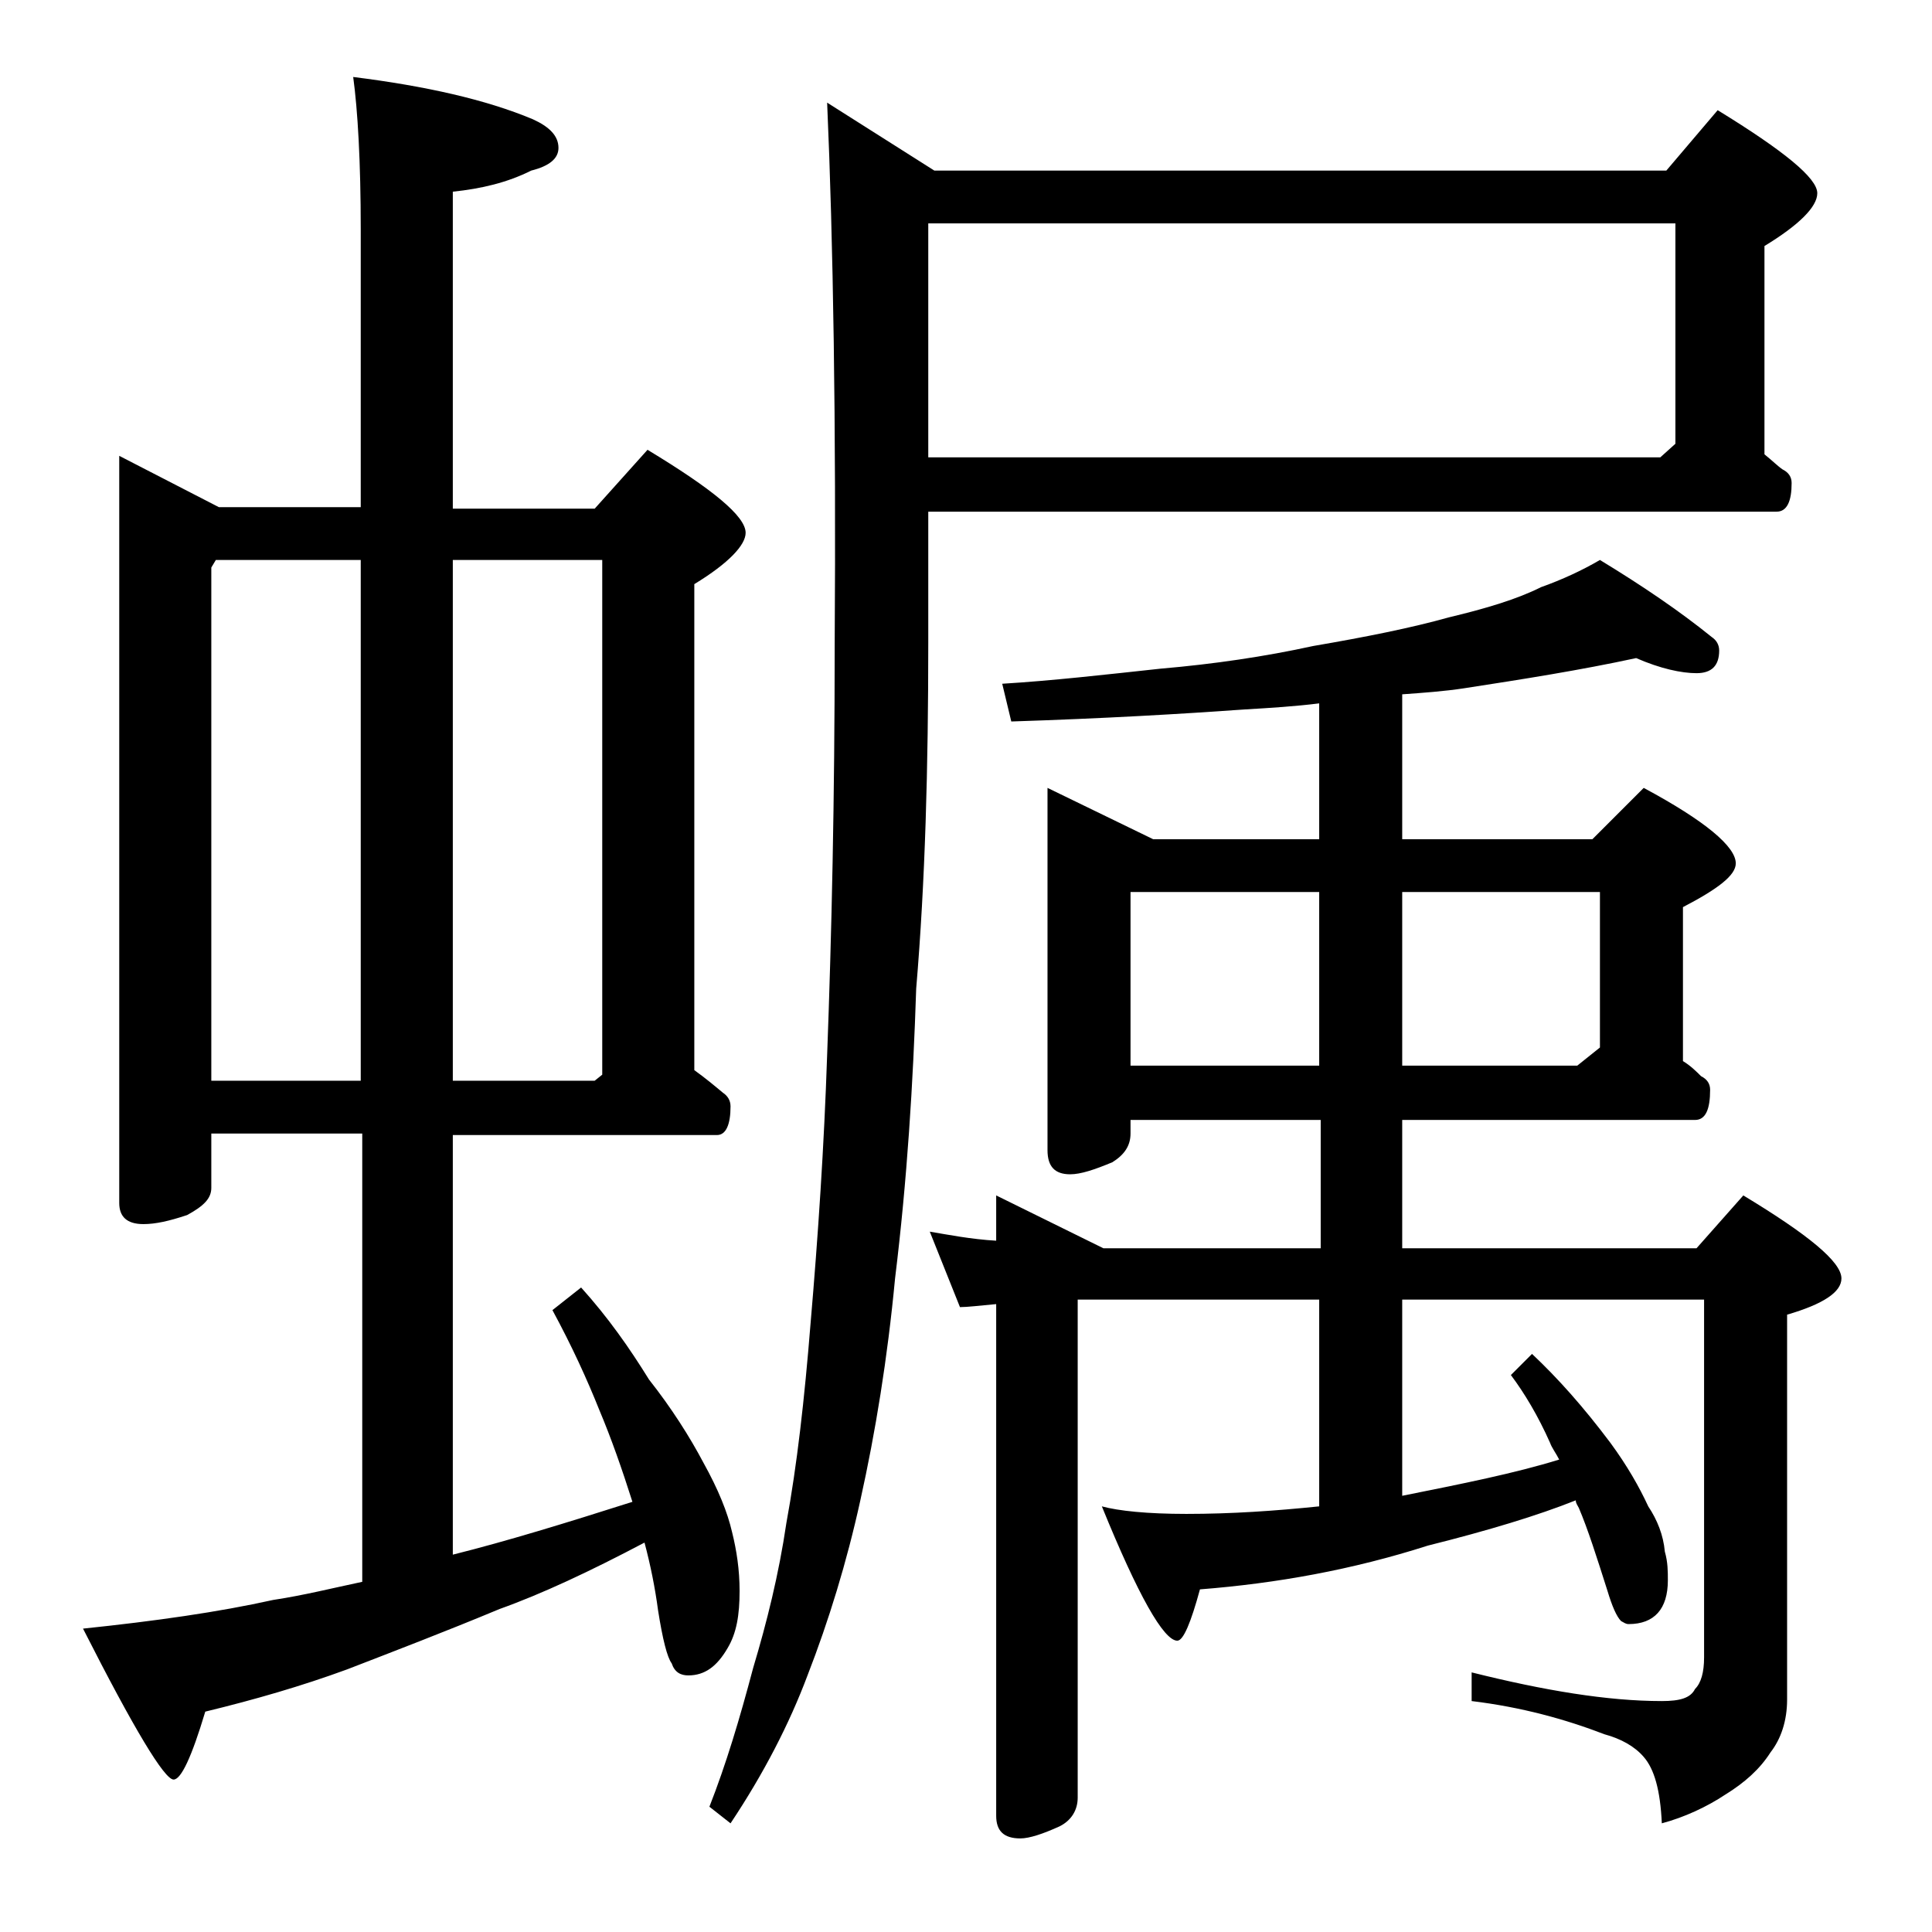
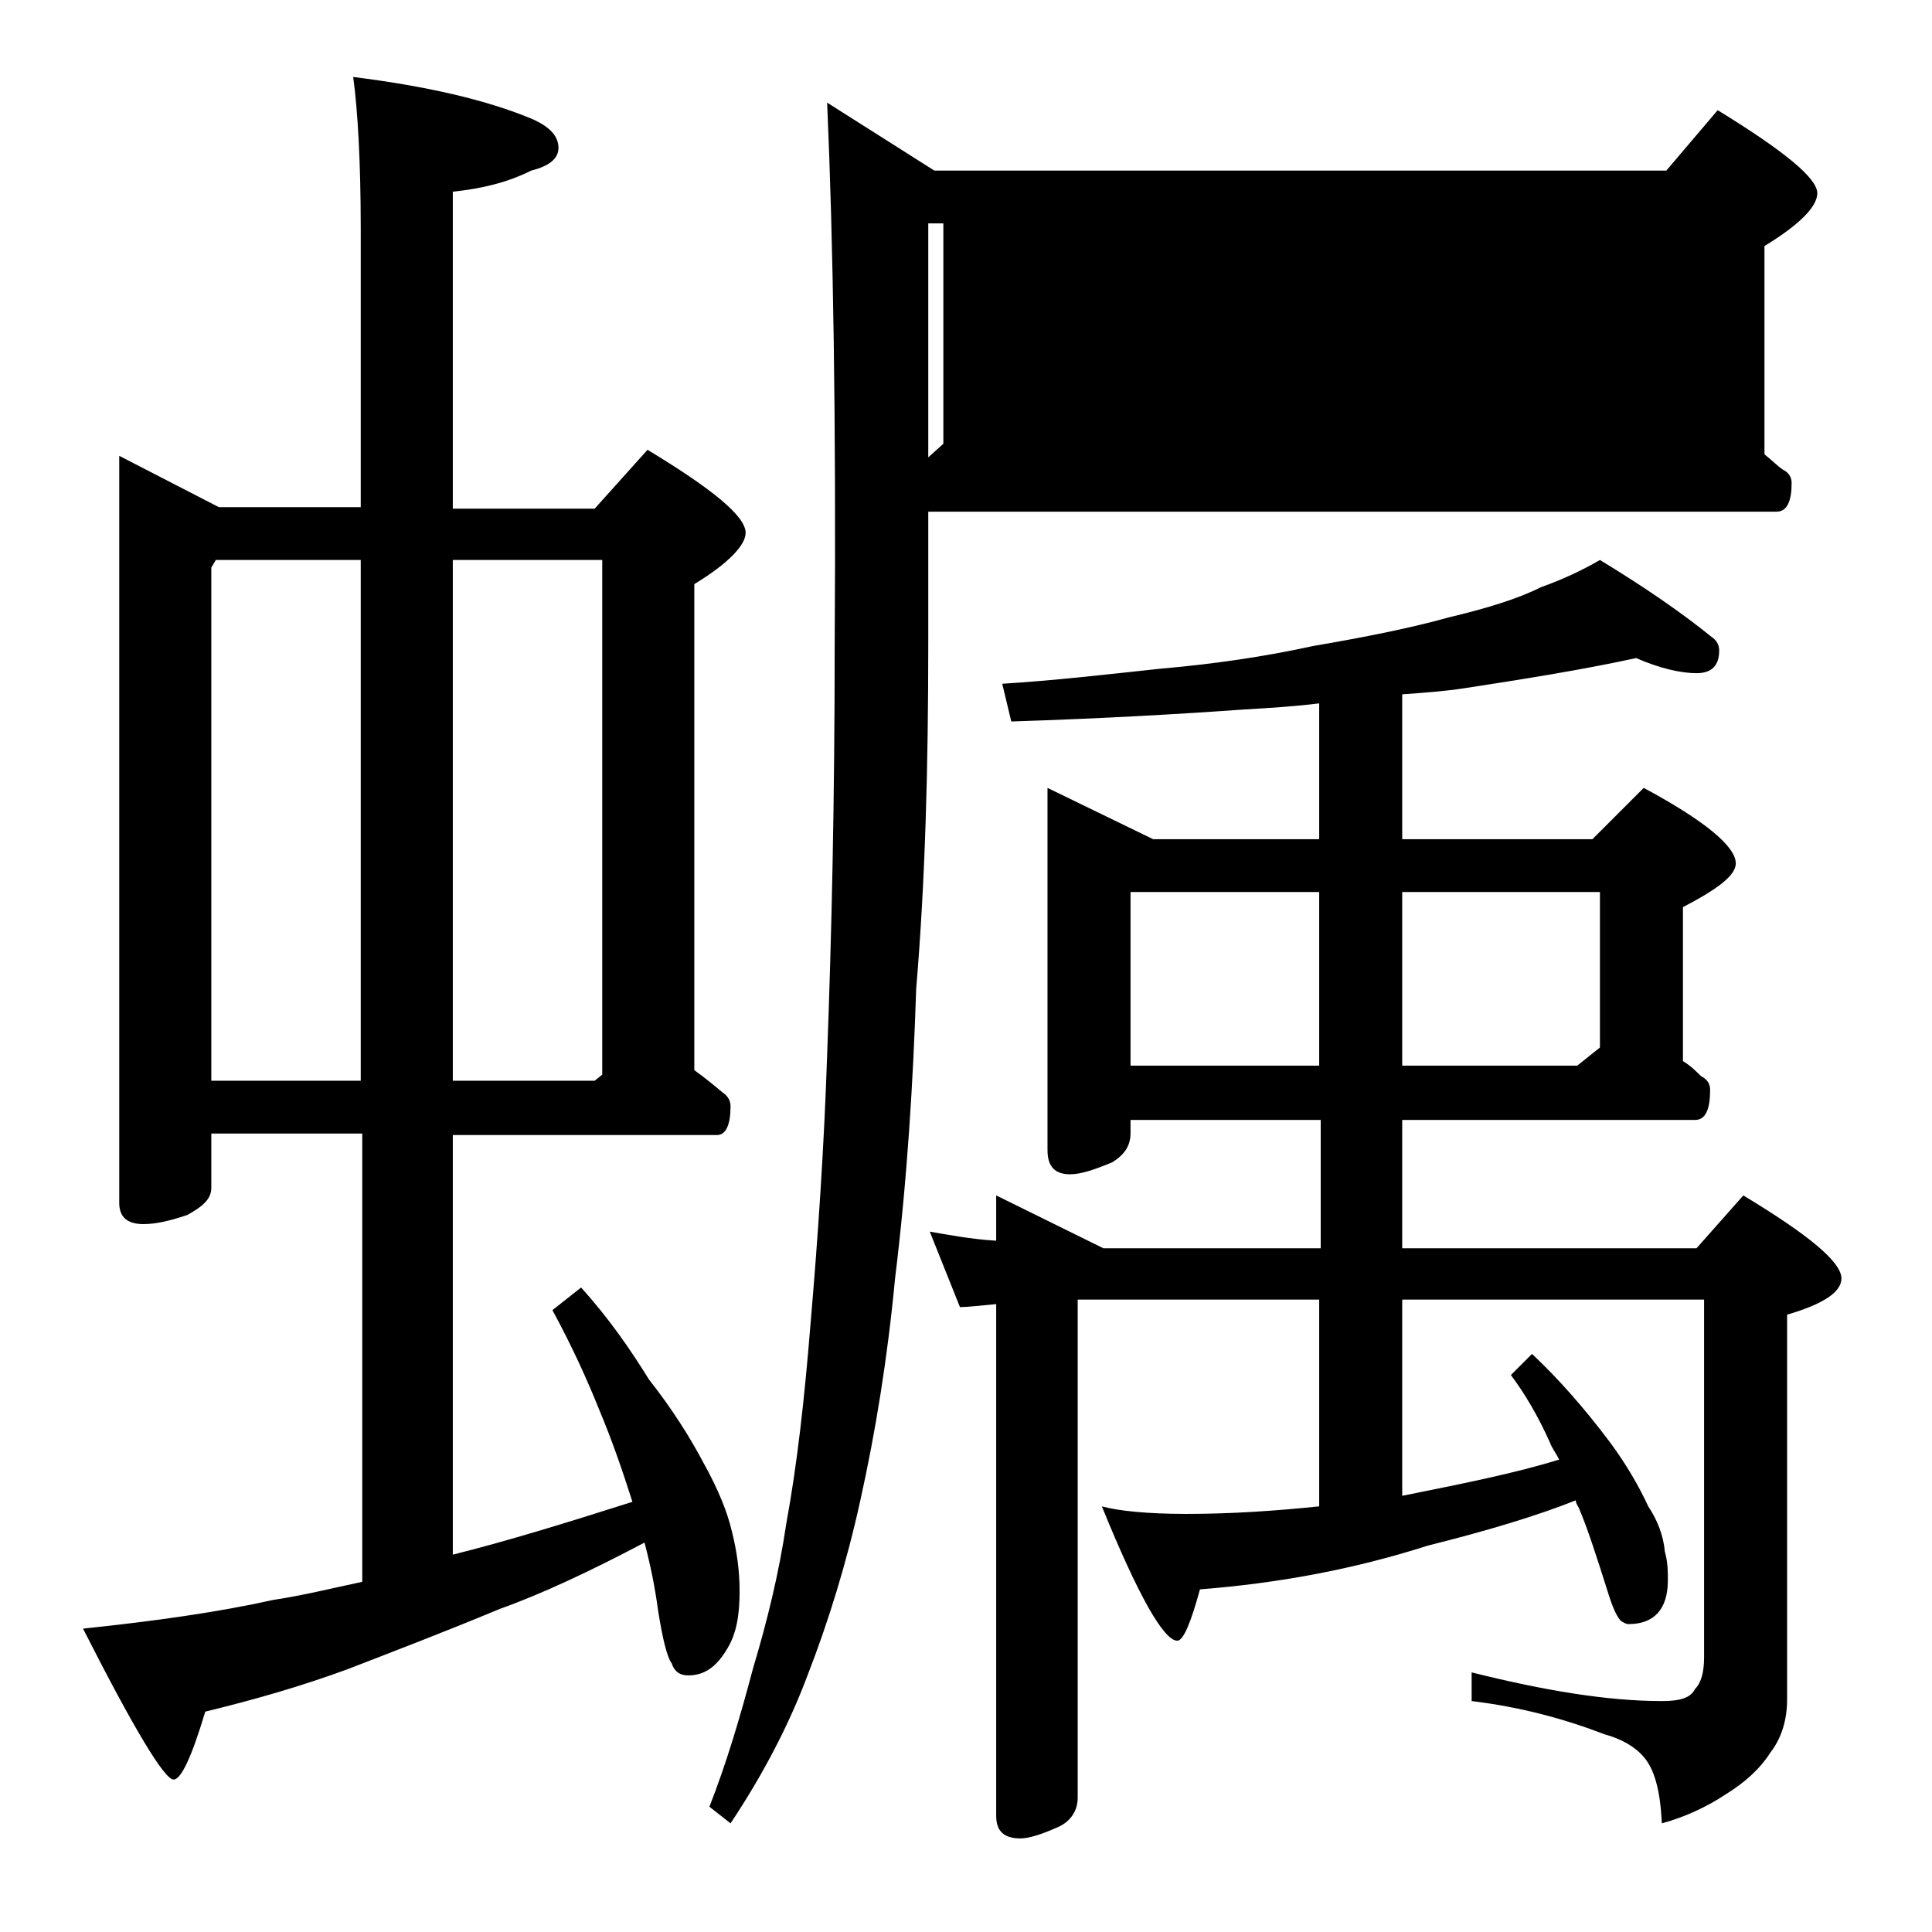
<svg xmlns="http://www.w3.org/2000/svg" version="1.1" id="Layer_1" x="0px" y="0px" viewBox="0 0 128 128" enable-background="new 0 0 128 128" xml:space="preserve">
-   <path d="M7.9,30.2l6.6,3.4h9.4V15.2c0-4.5-0.2-7.9-0.5-10.1c4.8,0.6,8.8,1.5,11.9,2.8C36.4,8.4,37,9,37,9.8c0,0.7-0.6,1.2-1.8,1.5  c-1.6,0.8-3.3,1.2-5.2,1.4v21h9.4l3.5-3.9c4.3,2.6,6.5,4.4,6.5,5.5c0,0.8-1.1,2-3.4,3.4v32.2c0.7,0.5,1.3,1,1.9,1.5  c0.3,0.2,0.5,0.5,0.5,0.9c0,1.2-0.3,1.9-0.9,1.9H30v27.8c3.6-0.9,7.5-2.1,11.9-3.5c-0.7-2.2-1.4-4.2-2.2-6.1c-0.8-2-1.8-4.2-3.1-6.6  l1.9-1.5c1.8,2,3.2,4,4.5,6.1c1.5,1.9,2.7,3.8,3.6,5.5c1,1.8,1.6,3.3,1.9,4.6c0.3,1.2,0.5,2.5,0.5,3.9c0,1.6-0.2,2.8-0.8,3.8  c-0.7,1.2-1.5,1.8-2.6,1.8c-0.5,0-0.9-0.2-1.1-0.8c-0.3-0.4-0.6-1.6-0.9-3.5c-0.2-1.5-0.5-3-0.9-4.5c-3.6,1.9-6.8,3.4-9.6,4.4  c-3.6,1.5-7,2.8-10.1,4c-3,1.1-6.1,2-9.4,2.8c-0.9,3-1.6,4.5-2.1,4.5c-0.6,0-2.6-3.3-6-10c4.8-0.5,9-1.1,12.6-1.9  c2-0.3,4-0.8,5.9-1.2V75.1H14v3.6c0,0.7-0.5,1.2-1.6,1.8c-1.2,0.4-2.1,0.6-2.9,0.6c-1.1,0-1.6-0.5-1.6-1.4V30.2z M14,71.6h9.9V37.1  h-9.6L14,37.6V71.6z M30,37.1v34.5h9.4l0.5-0.4V37.1H30z M61.5,33.6v9c0,8.2-0.2,15.8-0.8,22.9c-0.2,6.2-0.6,12.7-1.4,19.2  C58.8,90,58,94.9,57,99.4c-0.9,4.1-2.1,8-3.5,11.6c-1.2,3.2-2.9,6.5-5.1,9.8l-1.4-1.1c1.1-2.8,2-5.8,2.9-9.2c0.9-3,1.7-6.2,2.2-9.6  c0.7-3.8,1.2-8.2,1.6-13.2c0.5-5.8,0.9-11.8,1.1-17.8c0.3-8,0.5-17,0.5-27.1c0.1-14.9-0.1-26.9-0.5-36l7.1,4.5h48.5l3.4-4  c4.4,2.7,6.6,4.5,6.6,5.5c0,0.9-1.2,2.1-3.5,3.5v13.8c0.5,0.4,0.9,0.8,1.2,1c0.4,0.2,0.6,0.5,0.6,0.9c0,1.2-0.3,1.9-1,1.9H61.5z   M61.5,14.8v15.5H110l1-0.9V14.8H61.5z M108.4,43.6c-3.7,0.8-7.5,1.4-11.4,2c-1.3,0.2-2.7,0.3-4.1,0.4v9.6h12.6l3.4-3.4  c4.1,2.2,6.1,3.9,6.1,5c0,0.8-1.2,1.7-3.5,2.9v10.2c0.5,0.3,0.9,0.7,1.2,1c0.4,0.2,0.6,0.5,0.6,0.9c0,1.3-0.3,2-1,2H92.9v8.5h19.5  l3.1-3.5c4.3,2.6,6.5,4.4,6.5,5.5c0,0.9-1.2,1.7-3.6,2.4v25.5c0,1.4-0.4,2.6-1.1,3.5c-0.7,1.1-1.7,2-3,2.8c-1.2,0.8-2.7,1.5-4.2,1.9  c-0.1-2.2-0.5-3.6-1.2-4.4c-0.6-0.7-1.5-1.2-2.6-1.5c-2.6-1-5.5-1.8-8.8-2.2v-1.9c4.8,1.2,9,1.9,12.6,1.9c1.2,0,1.9-0.2,2.2-0.8  c0.4-0.4,0.6-1.1,0.6-2.1V86.1h-20v13c4-0.8,7.5-1.5,10.4-2.4c-0.2-0.4-0.5-0.8-0.6-1.1c-0.8-1.8-1.7-3.3-2.6-4.5l1.4-1.4  c1.7,1.6,3.4,3.5,5.2,5.9c1.1,1.5,1.9,2.9,2.5,4.2c0.6,0.9,1,1.9,1.1,3c0.2,0.7,0.2,1.3,0.2,1.9c0,1.9-0.9,2.9-2.6,2.9  c-0.2,0-0.3-0.1-0.5-0.2c-0.3-0.3-0.6-1-0.9-2c-0.7-2.2-1.3-4.1-1.9-5.5c-0.1-0.2-0.2-0.3-0.2-0.5c-2.5,1-5.8,2-9.8,3  c-5,1.6-10,2.5-15.1,2.9c-0.6,2.2-1.1,3.4-1.5,3.4c-0.9,0-2.6-3-5-8.9c1.1,0.3,3,0.5,5.6,0.5c3,0,5.9-0.2,8.8-0.5V86.1h-12  c-1.5,0-2.8,0-4,0v33c0,0.8-0.4,1.5-1.2,1.9c-1.1,0.5-2,0.8-2.6,0.8c-1.1,0-1.6-0.5-1.6-1.5V86.4c-1.1,0.1-1.9,0.2-2.4,0.2l-2-5  c1.2,0.2,2.7,0.5,4.4,0.6v-3l7.1,3.5c0.8,0,1.6,0,2.4,0h12v-8.5H74.9v0.9c0,0.8-0.4,1.4-1.2,1.9c-1.2,0.5-2.1,0.8-2.8,0.8  c-1,0-1.5-0.5-1.5-1.6V52.2l7,3.4h11v-9c-1.6,0.2-3.2,0.3-4.9,0.4c-4.2,0.3-9.3,0.6-15.5,0.8l-0.6-2.5c3.3-0.2,6.8-0.6,10.5-1  c3.5-0.3,6.9-0.8,10.1-1.5c3.5-0.6,6.5-1.2,9-1.9c2.5-0.6,4.5-1.2,6.1-2c1.4-0.5,2.7-1.1,3.9-1.8c2.8,1.7,5.3,3.4,7.4,5.1  c0.3,0.2,0.5,0.5,0.5,0.9c0,1-0.5,1.5-1.5,1.5S110,44.3,108.4,43.6z M74.9,70.6h12.5V59.1H74.9V70.6z M92.9,59.1v11.5h11.6l1.5-1.2  V59.1H92.9z" />
+   <path d="M7.9,30.2l6.6,3.4h9.4V15.2c0-4.5-0.2-7.9-0.5-10.1c4.8,0.6,8.8,1.5,11.9,2.8C36.4,8.4,37,9,37,9.8c0,0.7-0.6,1.2-1.8,1.5  c-1.6,0.8-3.3,1.2-5.2,1.4v21h9.4l3.5-3.9c4.3,2.6,6.5,4.4,6.5,5.5c0,0.8-1.1,2-3.4,3.4v32.2c0.7,0.5,1.3,1,1.9,1.5  c0.3,0.2,0.5,0.5,0.5,0.9c0,1.2-0.3,1.9-0.9,1.9H30v27.8c3.6-0.9,7.5-2.1,11.9-3.5c-0.7-2.2-1.4-4.2-2.2-6.1c-0.8-2-1.8-4.2-3.1-6.6  l1.9-1.5c1.8,2,3.2,4,4.5,6.1c1.5,1.9,2.7,3.8,3.6,5.5c1,1.8,1.6,3.3,1.9,4.6c0.3,1.2,0.5,2.5,0.5,3.9c0,1.6-0.2,2.8-0.8,3.8  c-0.7,1.2-1.5,1.8-2.6,1.8c-0.5,0-0.9-0.2-1.1-0.8c-0.3-0.4-0.6-1.6-0.9-3.5c-0.2-1.5-0.5-3-0.9-4.5c-3.6,1.9-6.8,3.4-9.6,4.4  c-3.6,1.5-7,2.8-10.1,4c-3,1.1-6.1,2-9.4,2.8c-0.9,3-1.6,4.5-2.1,4.5c-0.6,0-2.6-3.3-6-10c4.8-0.5,9-1.1,12.6-1.9  c2-0.3,4-0.8,5.9-1.2V75.1H14v3.6c0,0.7-0.5,1.2-1.6,1.8c-1.2,0.4-2.1,0.6-2.9,0.6c-1.1,0-1.6-0.5-1.6-1.4V30.2z M14,71.6h9.9V37.1  h-9.6L14,37.6V71.6z M30,37.1v34.5h9.4l0.5-0.4V37.1H30z M61.5,33.6v9c0,8.2-0.2,15.8-0.8,22.9c-0.2,6.2-0.6,12.7-1.4,19.2  C58.8,90,58,94.9,57,99.4c-0.9,4.1-2.1,8-3.5,11.6c-1.2,3.2-2.9,6.5-5.1,9.8l-1.4-1.1c1.1-2.8,2-5.8,2.9-9.2c0.9-3,1.7-6.2,2.2-9.6  c0.7-3.8,1.2-8.2,1.6-13.2c0.5-5.8,0.9-11.8,1.1-17.8c0.3-8,0.5-17,0.5-27.1c0.1-14.9-0.1-26.9-0.5-36l7.1,4.5h48.5l3.4-4  c4.4,2.7,6.6,4.5,6.6,5.5c0,0.9-1.2,2.1-3.5,3.5v13.8c0.5,0.4,0.9,0.8,1.2,1c0.4,0.2,0.6,0.5,0.6,0.9c0,1.2-0.3,1.9-1,1.9H61.5z   M61.5,14.8v15.5l1-0.9V14.8H61.5z M108.4,43.6c-3.7,0.8-7.5,1.4-11.4,2c-1.3,0.2-2.7,0.3-4.1,0.4v9.6h12.6l3.4-3.4  c4.1,2.2,6.1,3.9,6.1,5c0,0.8-1.2,1.7-3.5,2.9v10.2c0.5,0.3,0.9,0.7,1.2,1c0.4,0.2,0.6,0.5,0.6,0.9c0,1.3-0.3,2-1,2H92.9v8.5h19.5  l3.1-3.5c4.3,2.6,6.5,4.4,6.5,5.5c0,0.9-1.2,1.7-3.6,2.4v25.5c0,1.4-0.4,2.6-1.1,3.5c-0.7,1.1-1.7,2-3,2.8c-1.2,0.8-2.7,1.5-4.2,1.9  c-0.1-2.2-0.5-3.6-1.2-4.4c-0.6-0.7-1.5-1.2-2.6-1.5c-2.6-1-5.5-1.8-8.8-2.2v-1.9c4.8,1.2,9,1.9,12.6,1.9c1.2,0,1.9-0.2,2.2-0.8  c0.4-0.4,0.6-1.1,0.6-2.1V86.1h-20v13c4-0.8,7.5-1.5,10.4-2.4c-0.2-0.4-0.5-0.8-0.6-1.1c-0.8-1.8-1.7-3.3-2.6-4.5l1.4-1.4  c1.7,1.6,3.4,3.5,5.2,5.9c1.1,1.5,1.9,2.9,2.5,4.2c0.6,0.9,1,1.9,1.1,3c0.2,0.7,0.2,1.3,0.2,1.9c0,1.9-0.9,2.9-2.6,2.9  c-0.2,0-0.3-0.1-0.5-0.2c-0.3-0.3-0.6-1-0.9-2c-0.7-2.2-1.3-4.1-1.9-5.5c-0.1-0.2-0.2-0.3-0.2-0.5c-2.5,1-5.8,2-9.8,3  c-5,1.6-10,2.5-15.1,2.9c-0.6,2.2-1.1,3.4-1.5,3.4c-0.9,0-2.6-3-5-8.9c1.1,0.3,3,0.5,5.6,0.5c3,0,5.9-0.2,8.8-0.5V86.1h-12  c-1.5,0-2.8,0-4,0v33c0,0.8-0.4,1.5-1.2,1.9c-1.1,0.5-2,0.8-2.6,0.8c-1.1,0-1.6-0.5-1.6-1.5V86.4c-1.1,0.1-1.9,0.2-2.4,0.2l-2-5  c1.2,0.2,2.7,0.5,4.4,0.6v-3l7.1,3.5c0.8,0,1.6,0,2.4,0h12v-8.5H74.9v0.9c0,0.8-0.4,1.4-1.2,1.9c-1.2,0.5-2.1,0.8-2.8,0.8  c-1,0-1.5-0.5-1.5-1.6V52.2l7,3.4h11v-9c-1.6,0.2-3.2,0.3-4.9,0.4c-4.2,0.3-9.3,0.6-15.5,0.8l-0.6-2.5c3.3-0.2,6.8-0.6,10.5-1  c3.5-0.3,6.9-0.8,10.1-1.5c3.5-0.6,6.5-1.2,9-1.9c2.5-0.6,4.5-1.2,6.1-2c1.4-0.5,2.7-1.1,3.9-1.8c2.8,1.7,5.3,3.4,7.4,5.1  c0.3,0.2,0.5,0.5,0.5,0.9c0,1-0.5,1.5-1.5,1.5S110,44.3,108.4,43.6z M74.9,70.6h12.5V59.1H74.9V70.6z M92.9,59.1v11.5h11.6l1.5-1.2  V59.1H92.9z" />
</svg>